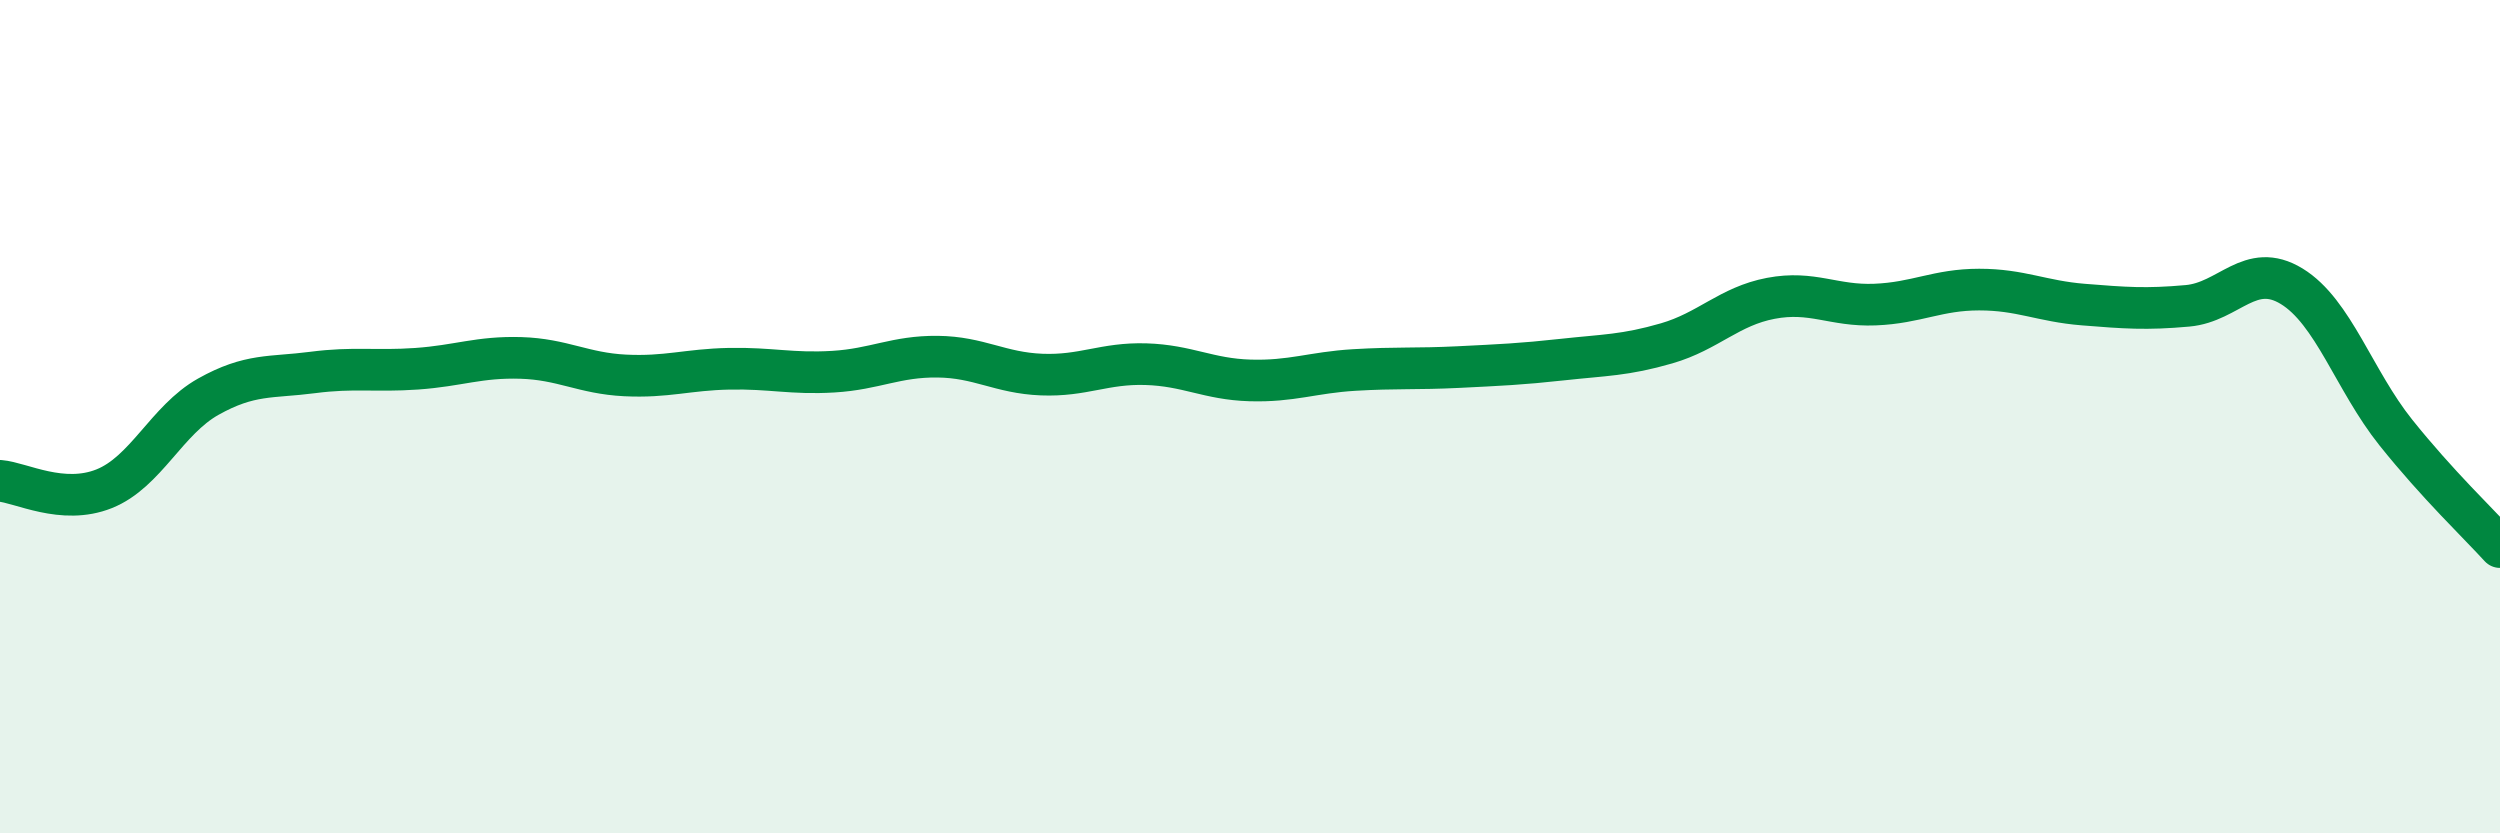
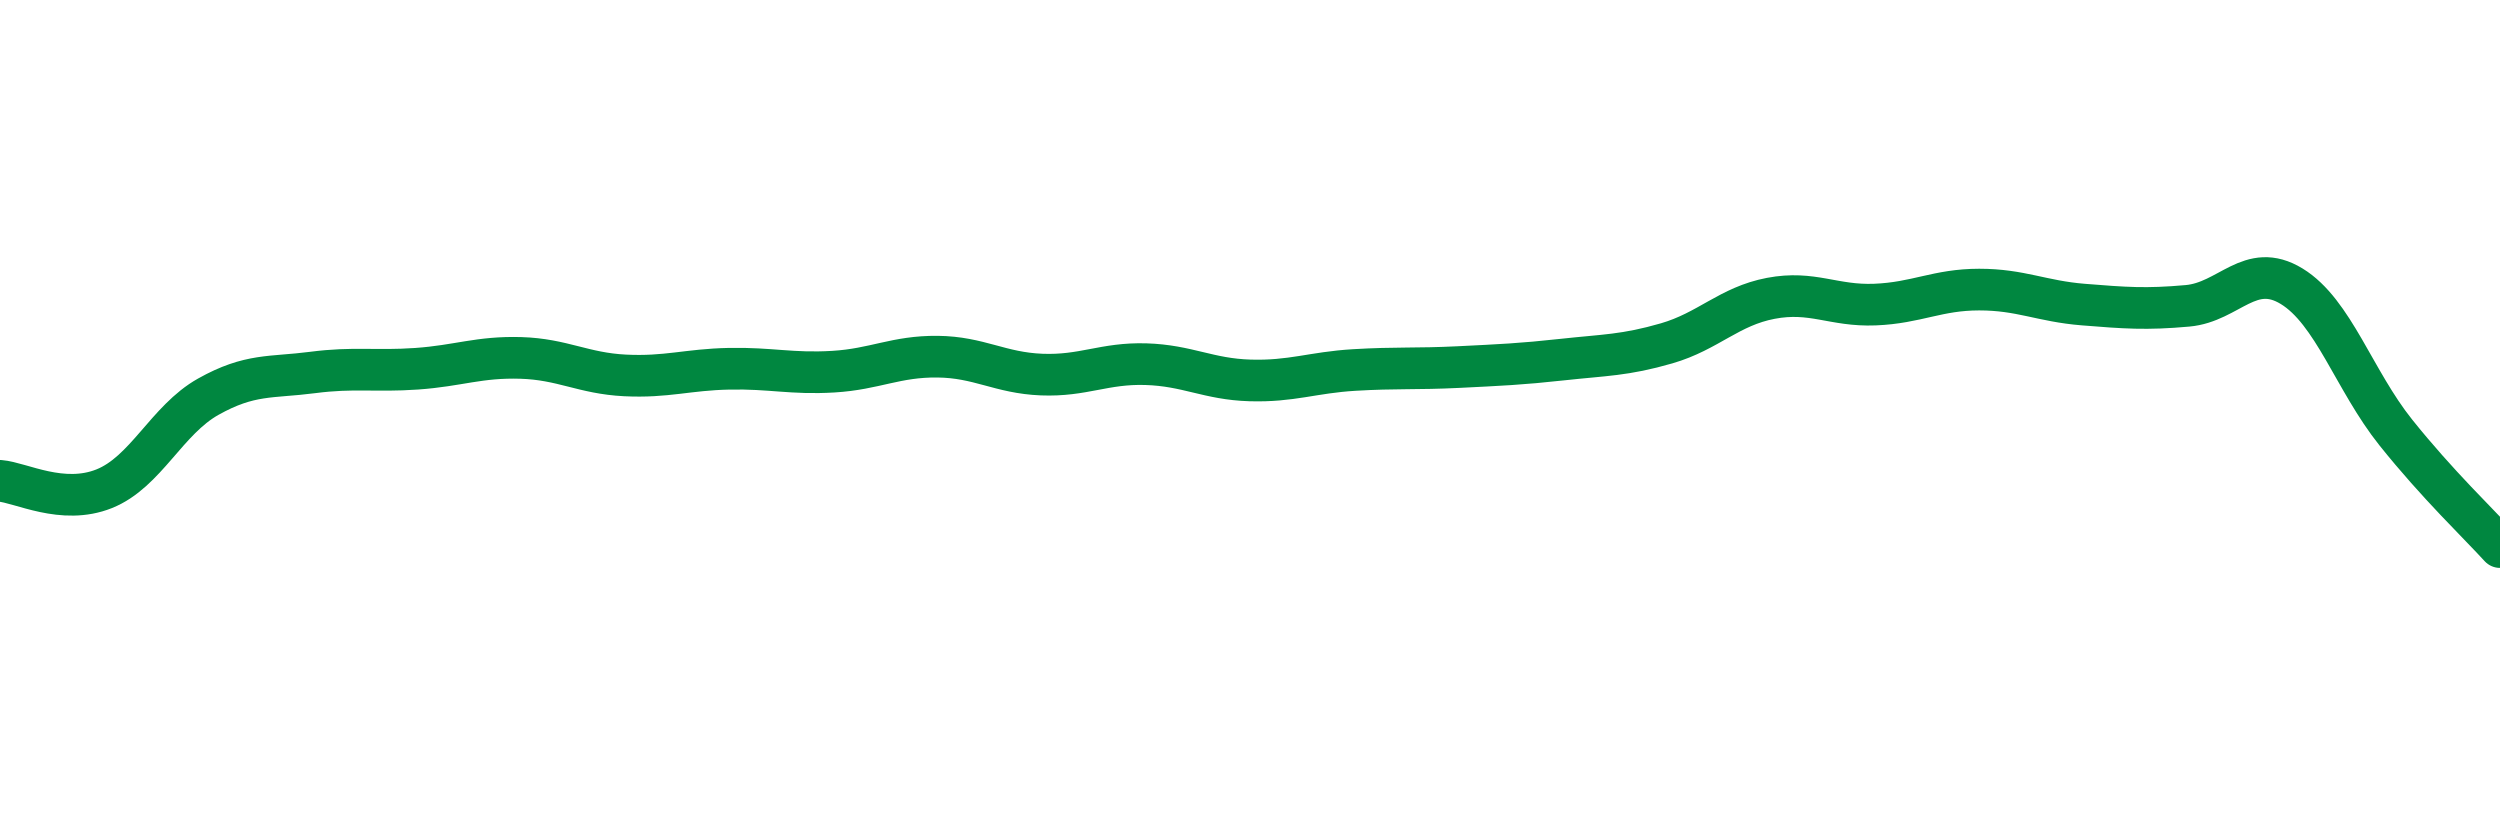
<svg xmlns="http://www.w3.org/2000/svg" width="60" height="20" viewBox="0 0 60 20">
-   <path d="M 0,11.54 C 0.5,11.58 1.5,12.13 2.5,11.73 C 3.5,11.33 4,10.08 5,9.52 C 6,8.96 6.5,9.07 7.5,8.94 C 8.5,8.81 9,8.92 10,8.85 C 11,8.78 11.5,8.56 12.5,8.59 C 13.5,8.62 14,8.96 15,9.01 C 16,9.06 16.5,8.87 17.5,8.85 C 18.5,8.83 19,8.98 20,8.92 C 21,8.86 21.5,8.55 22.5,8.56 C 23.5,8.57 24,8.95 25,8.99 C 26,9.03 26.5,8.71 27.5,8.74 C 28.5,8.77 29,9.1 30,9.13 C 31,9.16 31.5,8.94 32.5,8.88 C 33.5,8.82 34,8.86 35,8.81 C 36,8.76 36.5,8.74 37.5,8.63 C 38.5,8.52 39,8.53 40,8.24 C 41,7.95 41.5,7.35 42.5,7.16 C 43.5,6.97 44,7.35 45,7.31 C 46,7.27 46.5,6.95 47.5,6.95 C 48.5,6.95 49,7.23 50,7.31 C 51,7.39 51.5,7.43 52.5,7.34 C 53.5,7.25 54,6.26 55,6.87 C 56,7.48 56.5,9.13 57.5,10.38 C 58.5,11.63 59.5,12.58 60,13.13L60 20L0 20Z" fill="#008740" opacity="0.1" stroke-linecap="round" stroke-linejoin="round" />
  <path d="M 0,11.54 C 0.5,11.58 1.5,12.13 2.5,11.73 C 3.5,11.33 4,10.08 5,9.52 C 6,8.96 6.5,9.07 7.5,8.94 C 8.5,8.81 9,8.92 10,8.85 C 11,8.78 11.5,8.56 12.5,8.59 C 13.5,8.62 14,8.96 15,9.01 C 16,9.06 16.5,8.87 17.5,8.85 C 18.5,8.83 19,8.98 20,8.92 C 21,8.86 21.5,8.55 22.5,8.56 C 23.5,8.57 24,8.95 25,8.99 C 26,9.03 26.5,8.71 27.5,8.74 C 28.5,8.77 29,9.1 30,9.13 C 31,9.16 31.5,8.94 32.5,8.88 C 33.5,8.82 34,8.86 35,8.81 C 36,8.76 36.5,8.74 37.5,8.63 C 38.5,8.52 39,8.53 40,8.24 C 41,7.95 41.5,7.35 42.5,7.16 C 43.5,6.97 44,7.35 45,7.31 C 46,7.27 46.5,6.95 47.5,6.95 C 48.5,6.95 49,7.23 50,7.31 C 51,7.39 51.5,7.43 52.5,7.34 C 53.5,7.25 54,6.26 55,6.87 C 56,7.48 56.5,9.13 57.5,10.38 C 58.5,11.63 59.5,12.58 60,13.13" stroke="#008740" stroke-width="1" fill="none" stroke-linecap="round" stroke-linejoin="round" />
</svg>